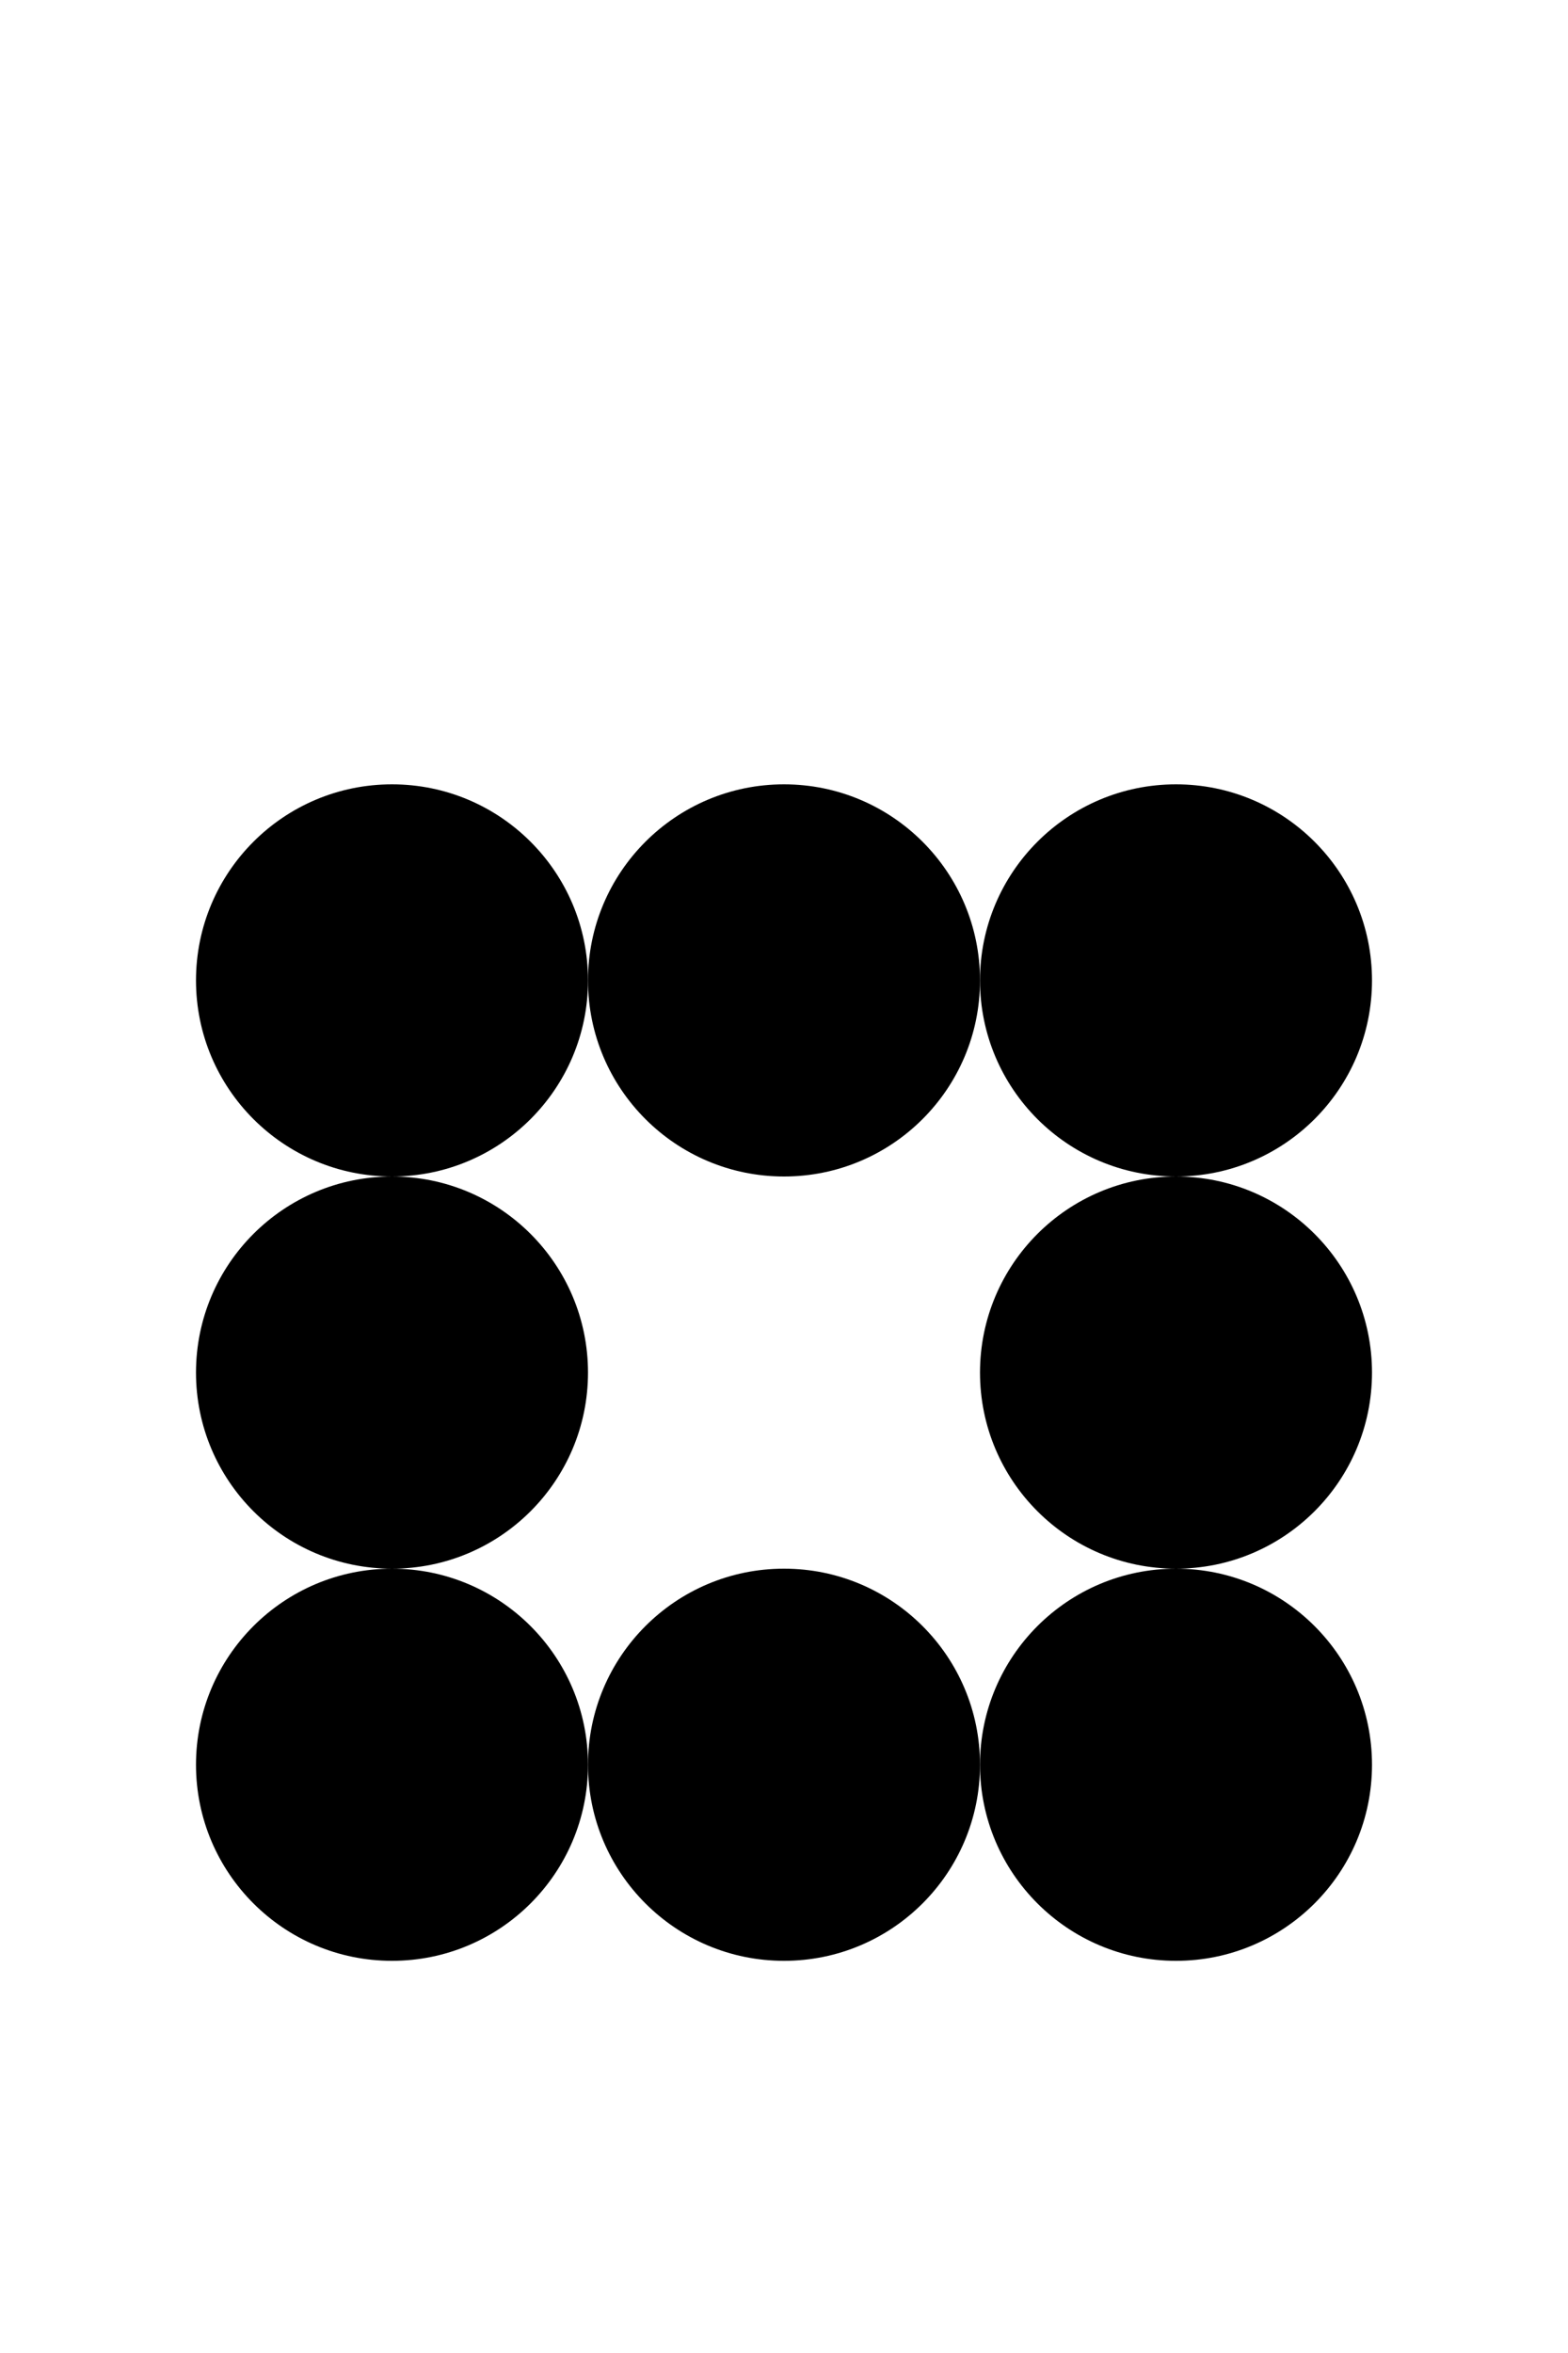
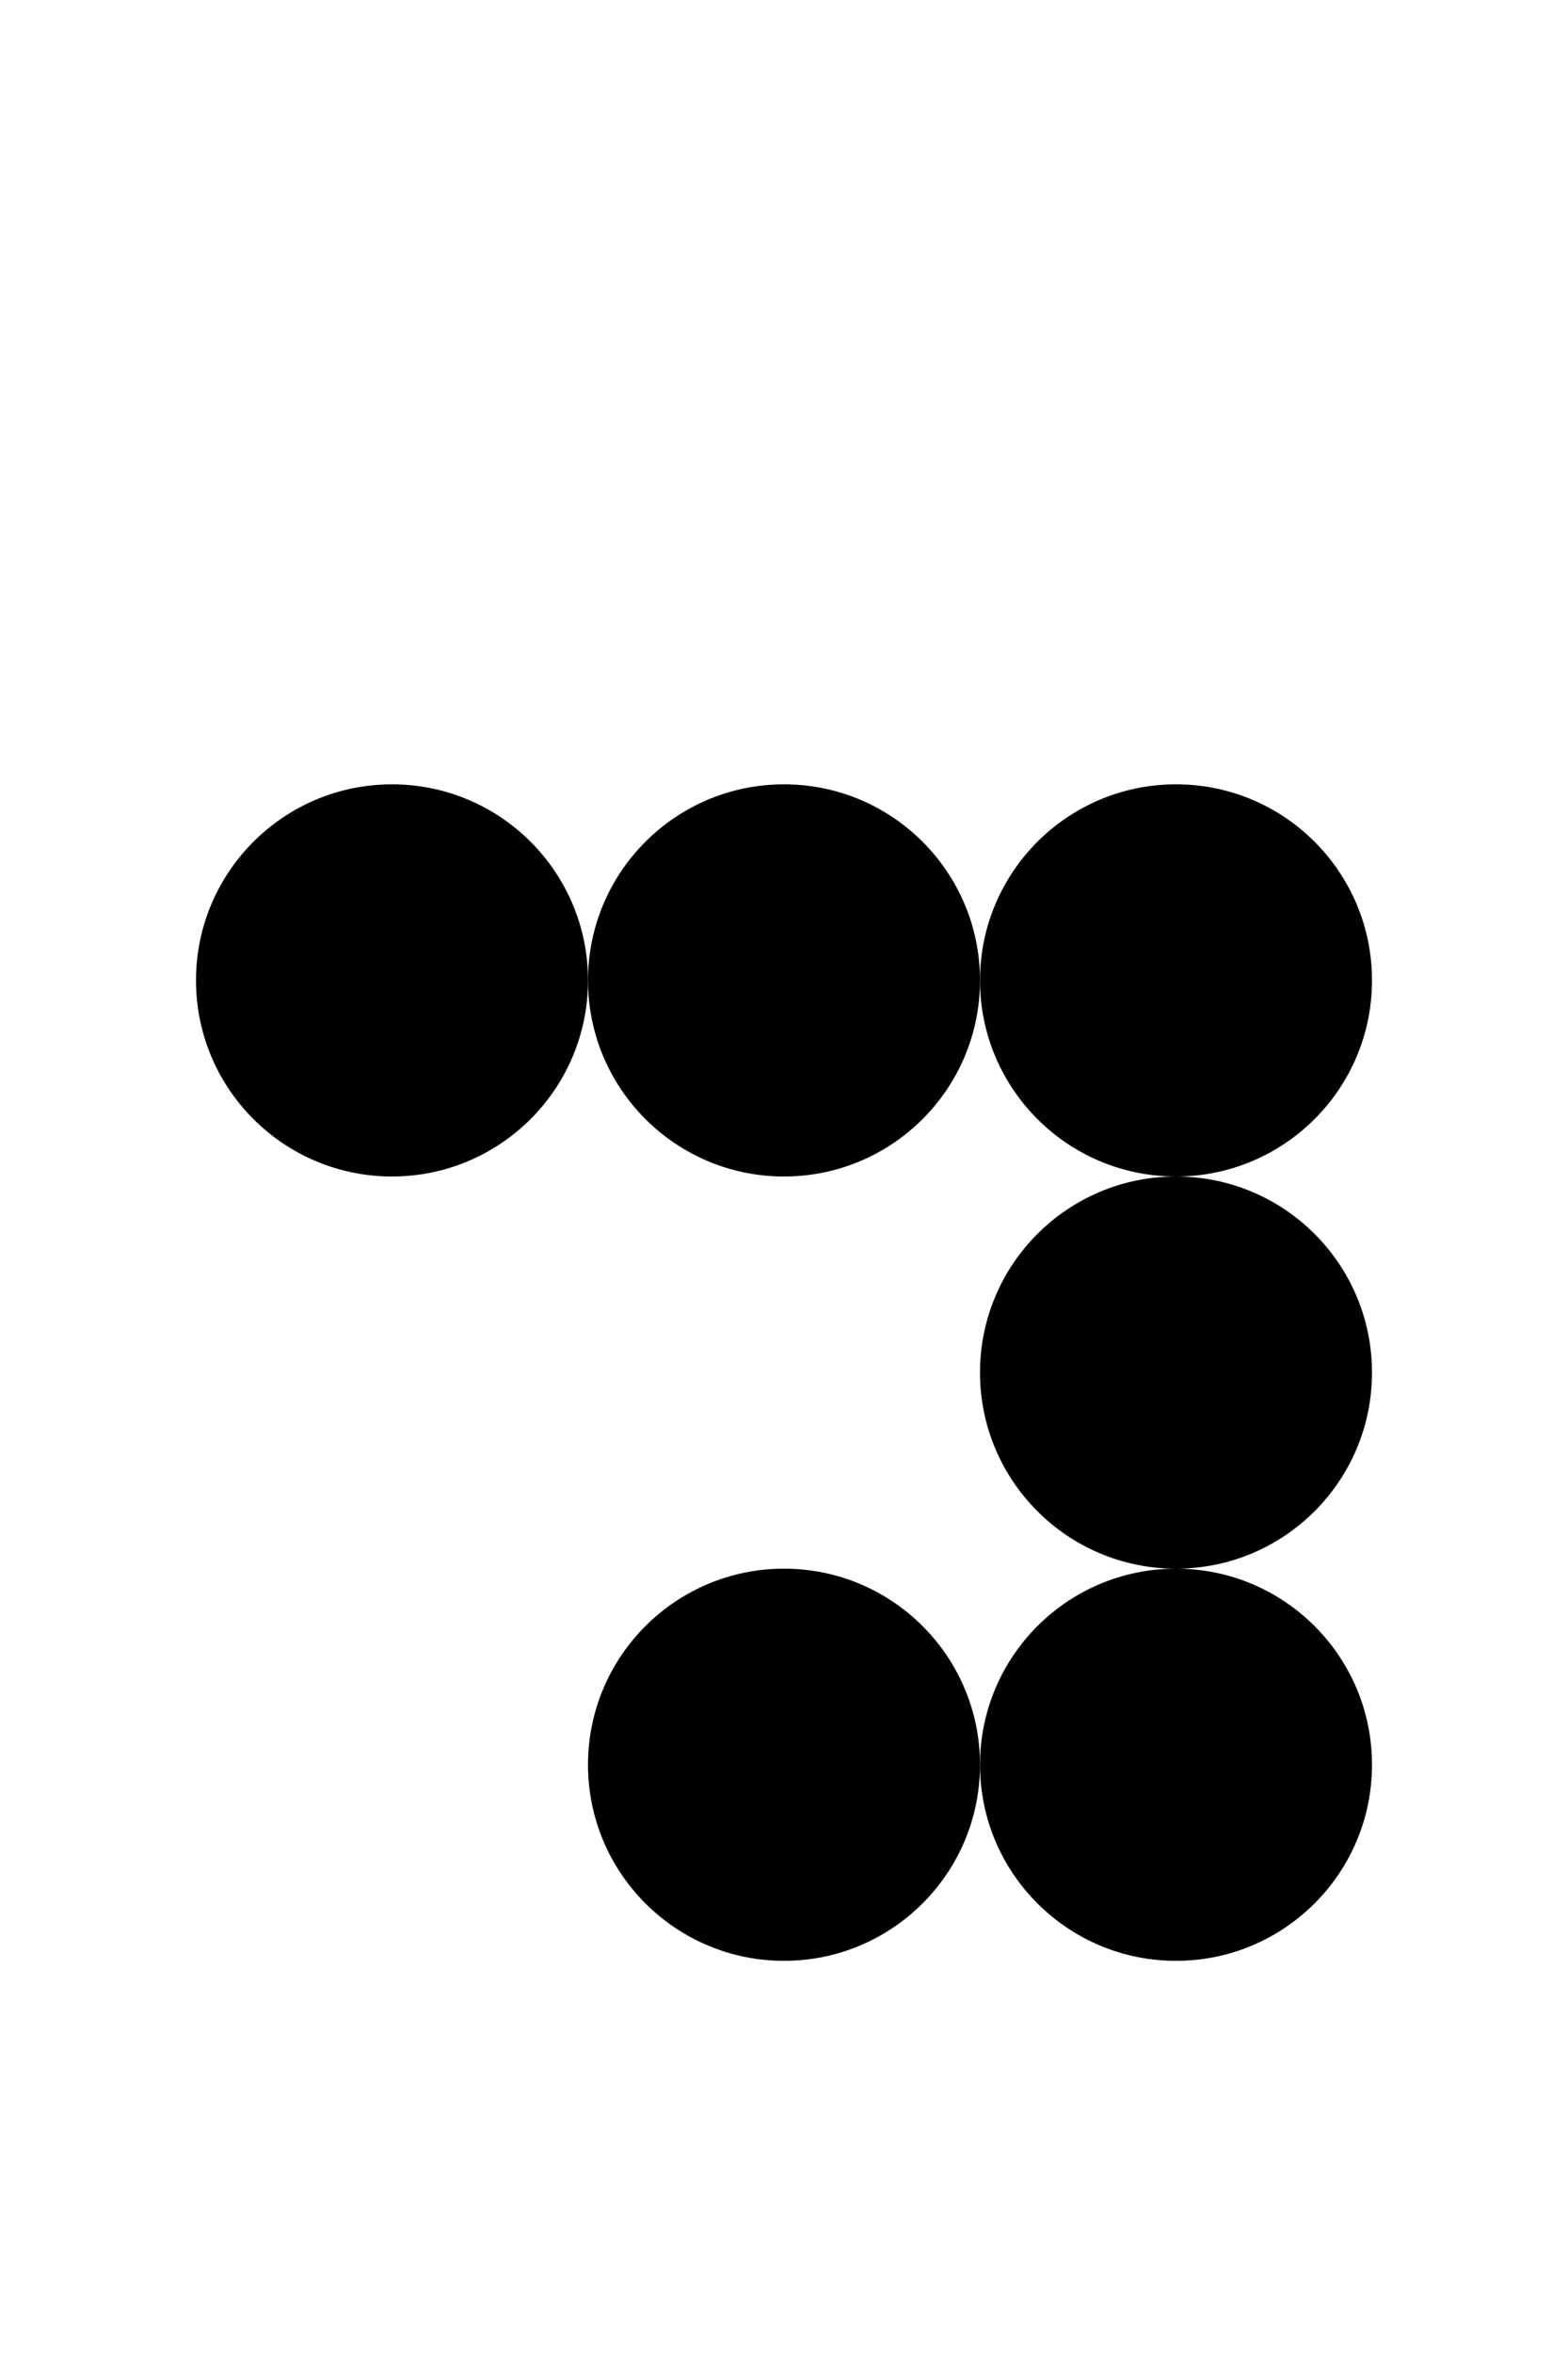
<svg xmlns="http://www.w3.org/2000/svg" version="1.1" baseProfile="full" width="200" height="300">
  <circle cx="100" cy="125" r="25" class="fill_black" />
  <circle cx="150" cy="125" r="25" class="fill_black" />
  <circle cx="50" cy="125" r="25" class="fill_black" />
  <circle cx="150" cy="175" r="25" class="fill_black" />
-   <circle cx="50" cy="175" r="25" class="fill_black" />
  <circle cx="100" cy="225" r="25" class="fill_black" />
  <circle cx="150" cy="225" r="25" class="fill_black" />
-   <circle cx="50" cy="225" r="25" class="fill_black" />
</svg>